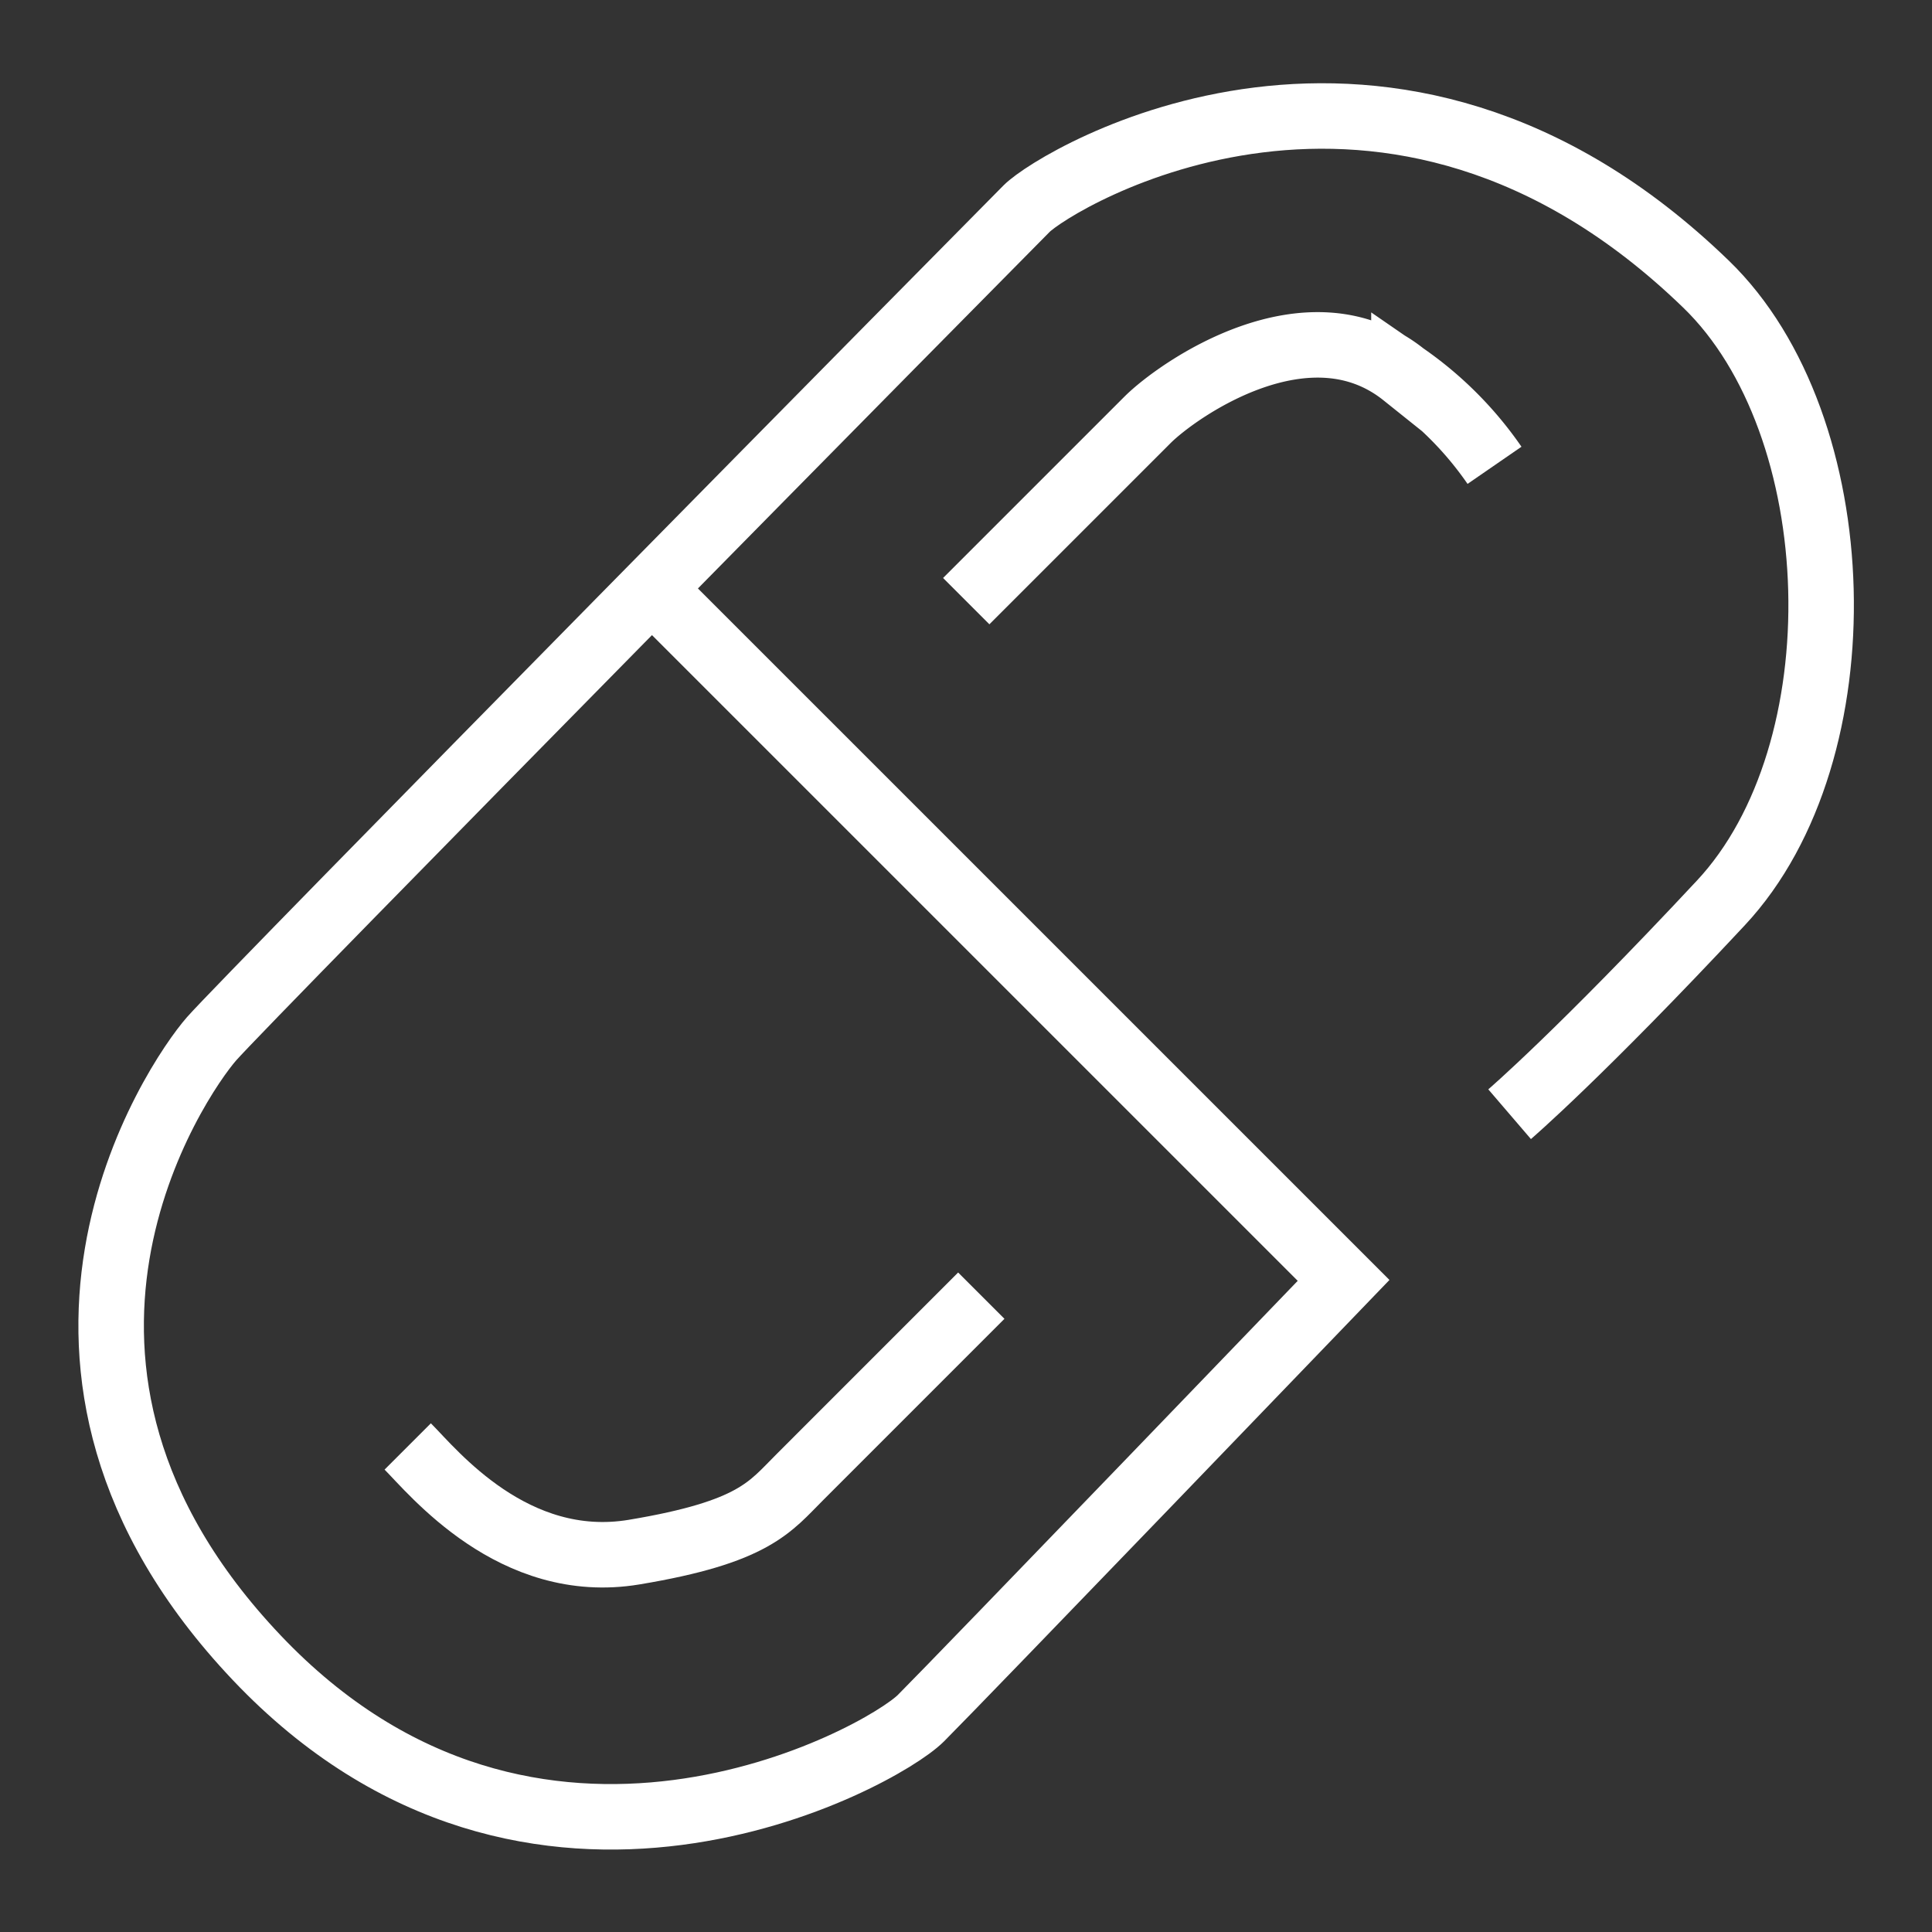
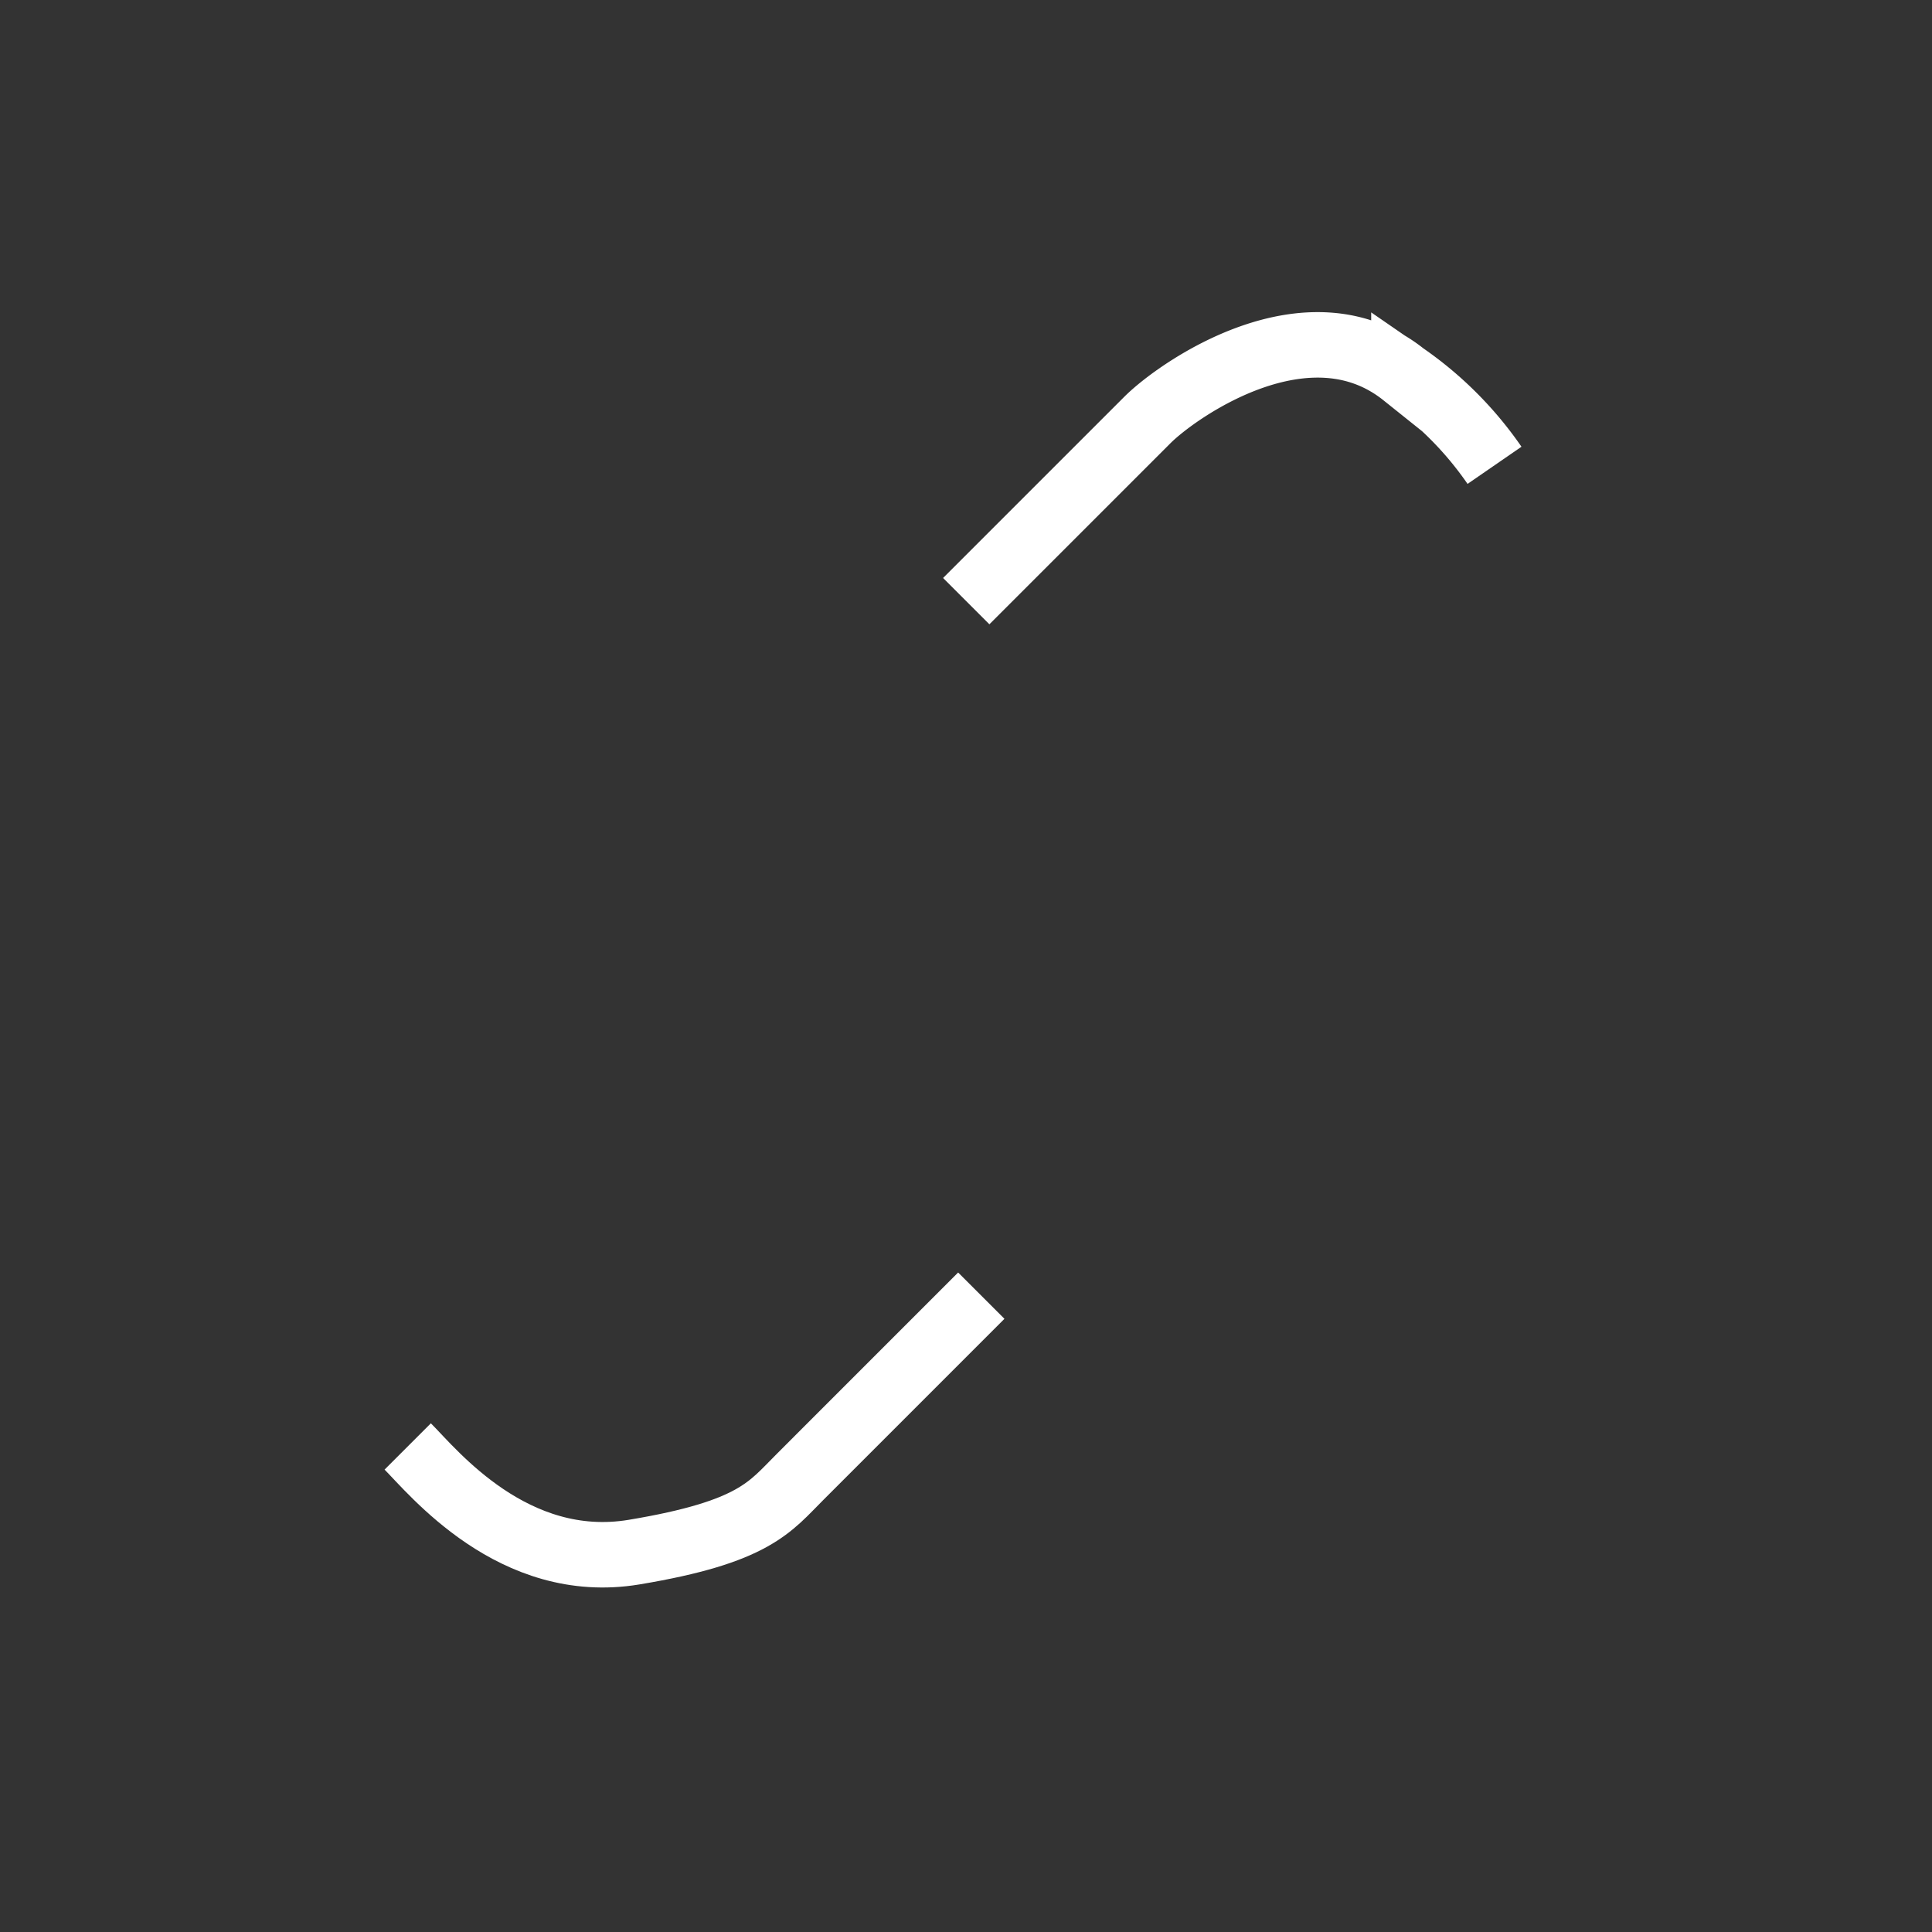
<svg xmlns="http://www.w3.org/2000/svg" id="pic" width="59" height="59" viewBox="0 0 59 59">
  <rect x="0" y="0" width="59" height="59" fill="#333333" stroke="none" />
  <defs>
    <style>
      .cls-1 {
        fill: none;
        stroke: #fff;
        stroke-width: 2px;
        fill-rule: evenodd;
      }
    </style>
  </defs>
-   <path id="形状_5" data-name="形状 5" class="cls-1" d="M590.772,861.046l20.744,20.743s-11.678,12.139-12.907,13.368-11.832,7.068-20.283-1.844-2.458-17.67-1.382-18.9,23.969-24.431,24.891-25.353,11.063-7.068,20.744,2.3c4.455,4.3,4.763,14.29.46,18.9s-6.453,6.454-6.453,6.454" transform="translate(-570.485 -842.688)" />
  <path id="形状_7" data-name="形状 7" class="cls-1" d="M582.936,886.86c0.768,0.768,3.227,3.841,6.914,3.227s4.149-1.383,5.071-2.3l5.531-5.532" transform="translate(-570.485 -842.688)" />
  <path id="形状_6" data-name="形状 6" class="cls-1" d="M599.992,861.046l5.531-5.531c0.922-.922,4.907-3.727,7.836-1.383a10.813,10.813,0,0,1,2.766,2.766" transform="translate(-570.485 -842.688)" />
</svg>